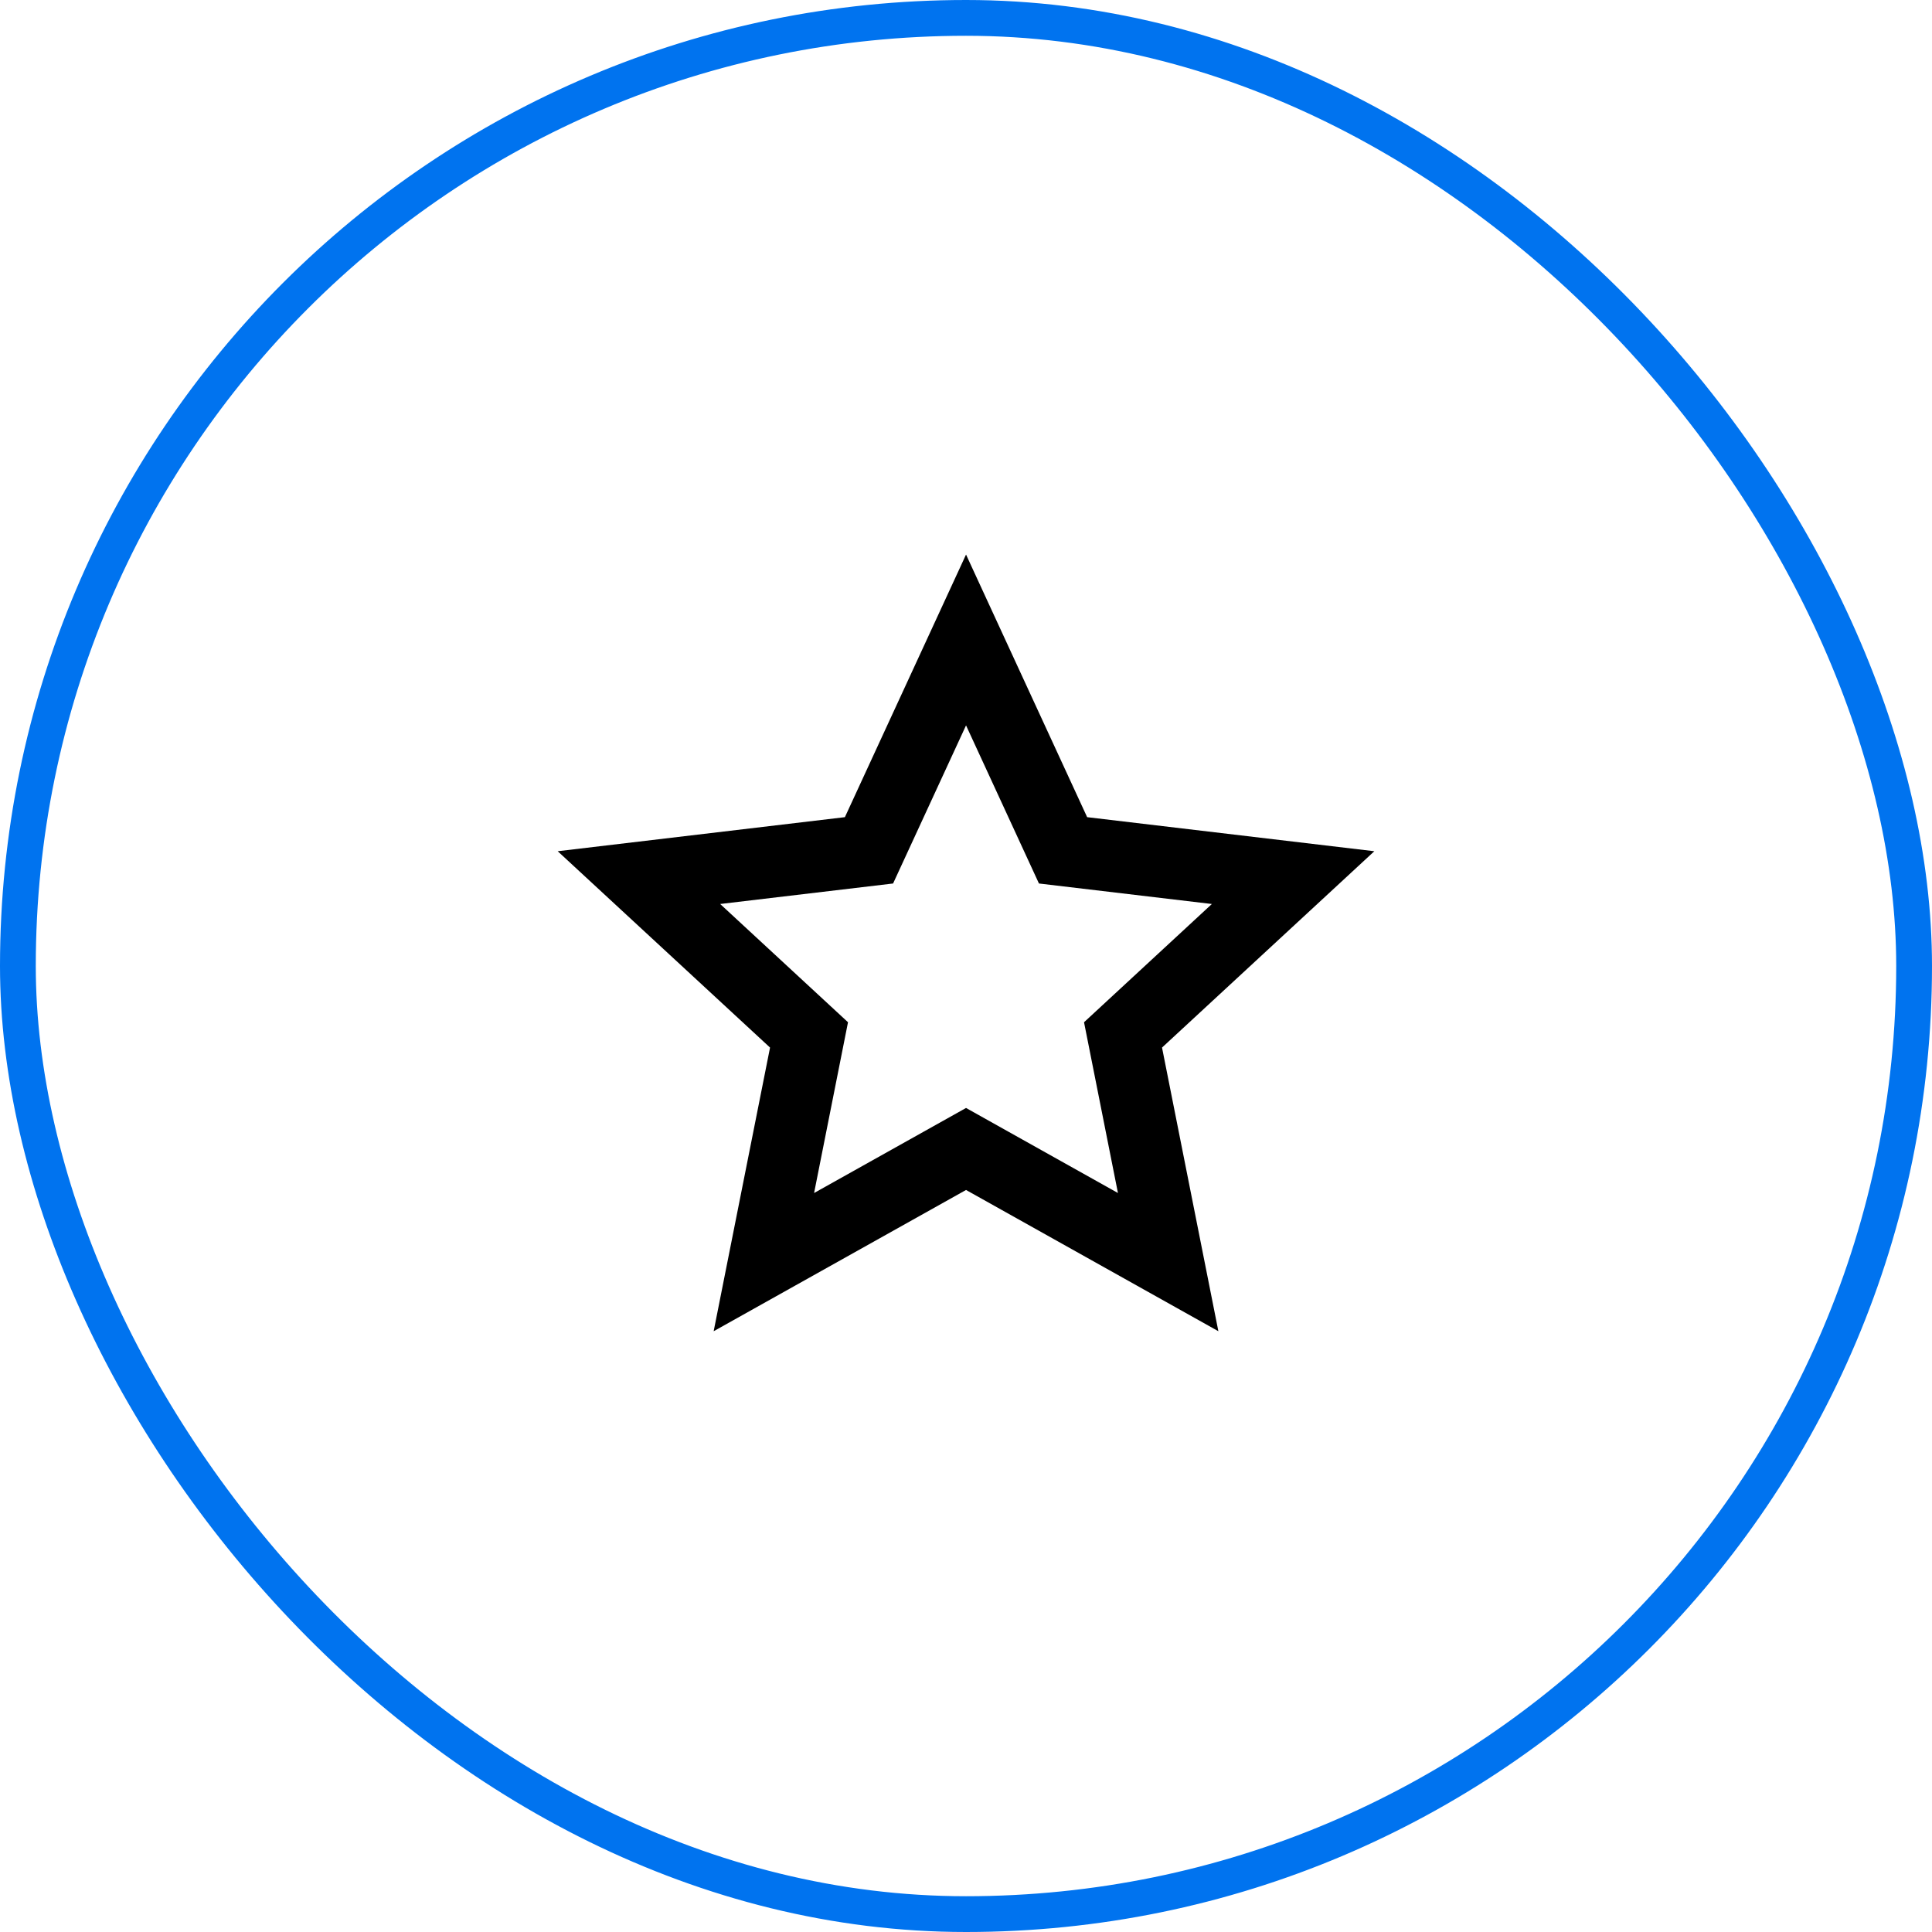
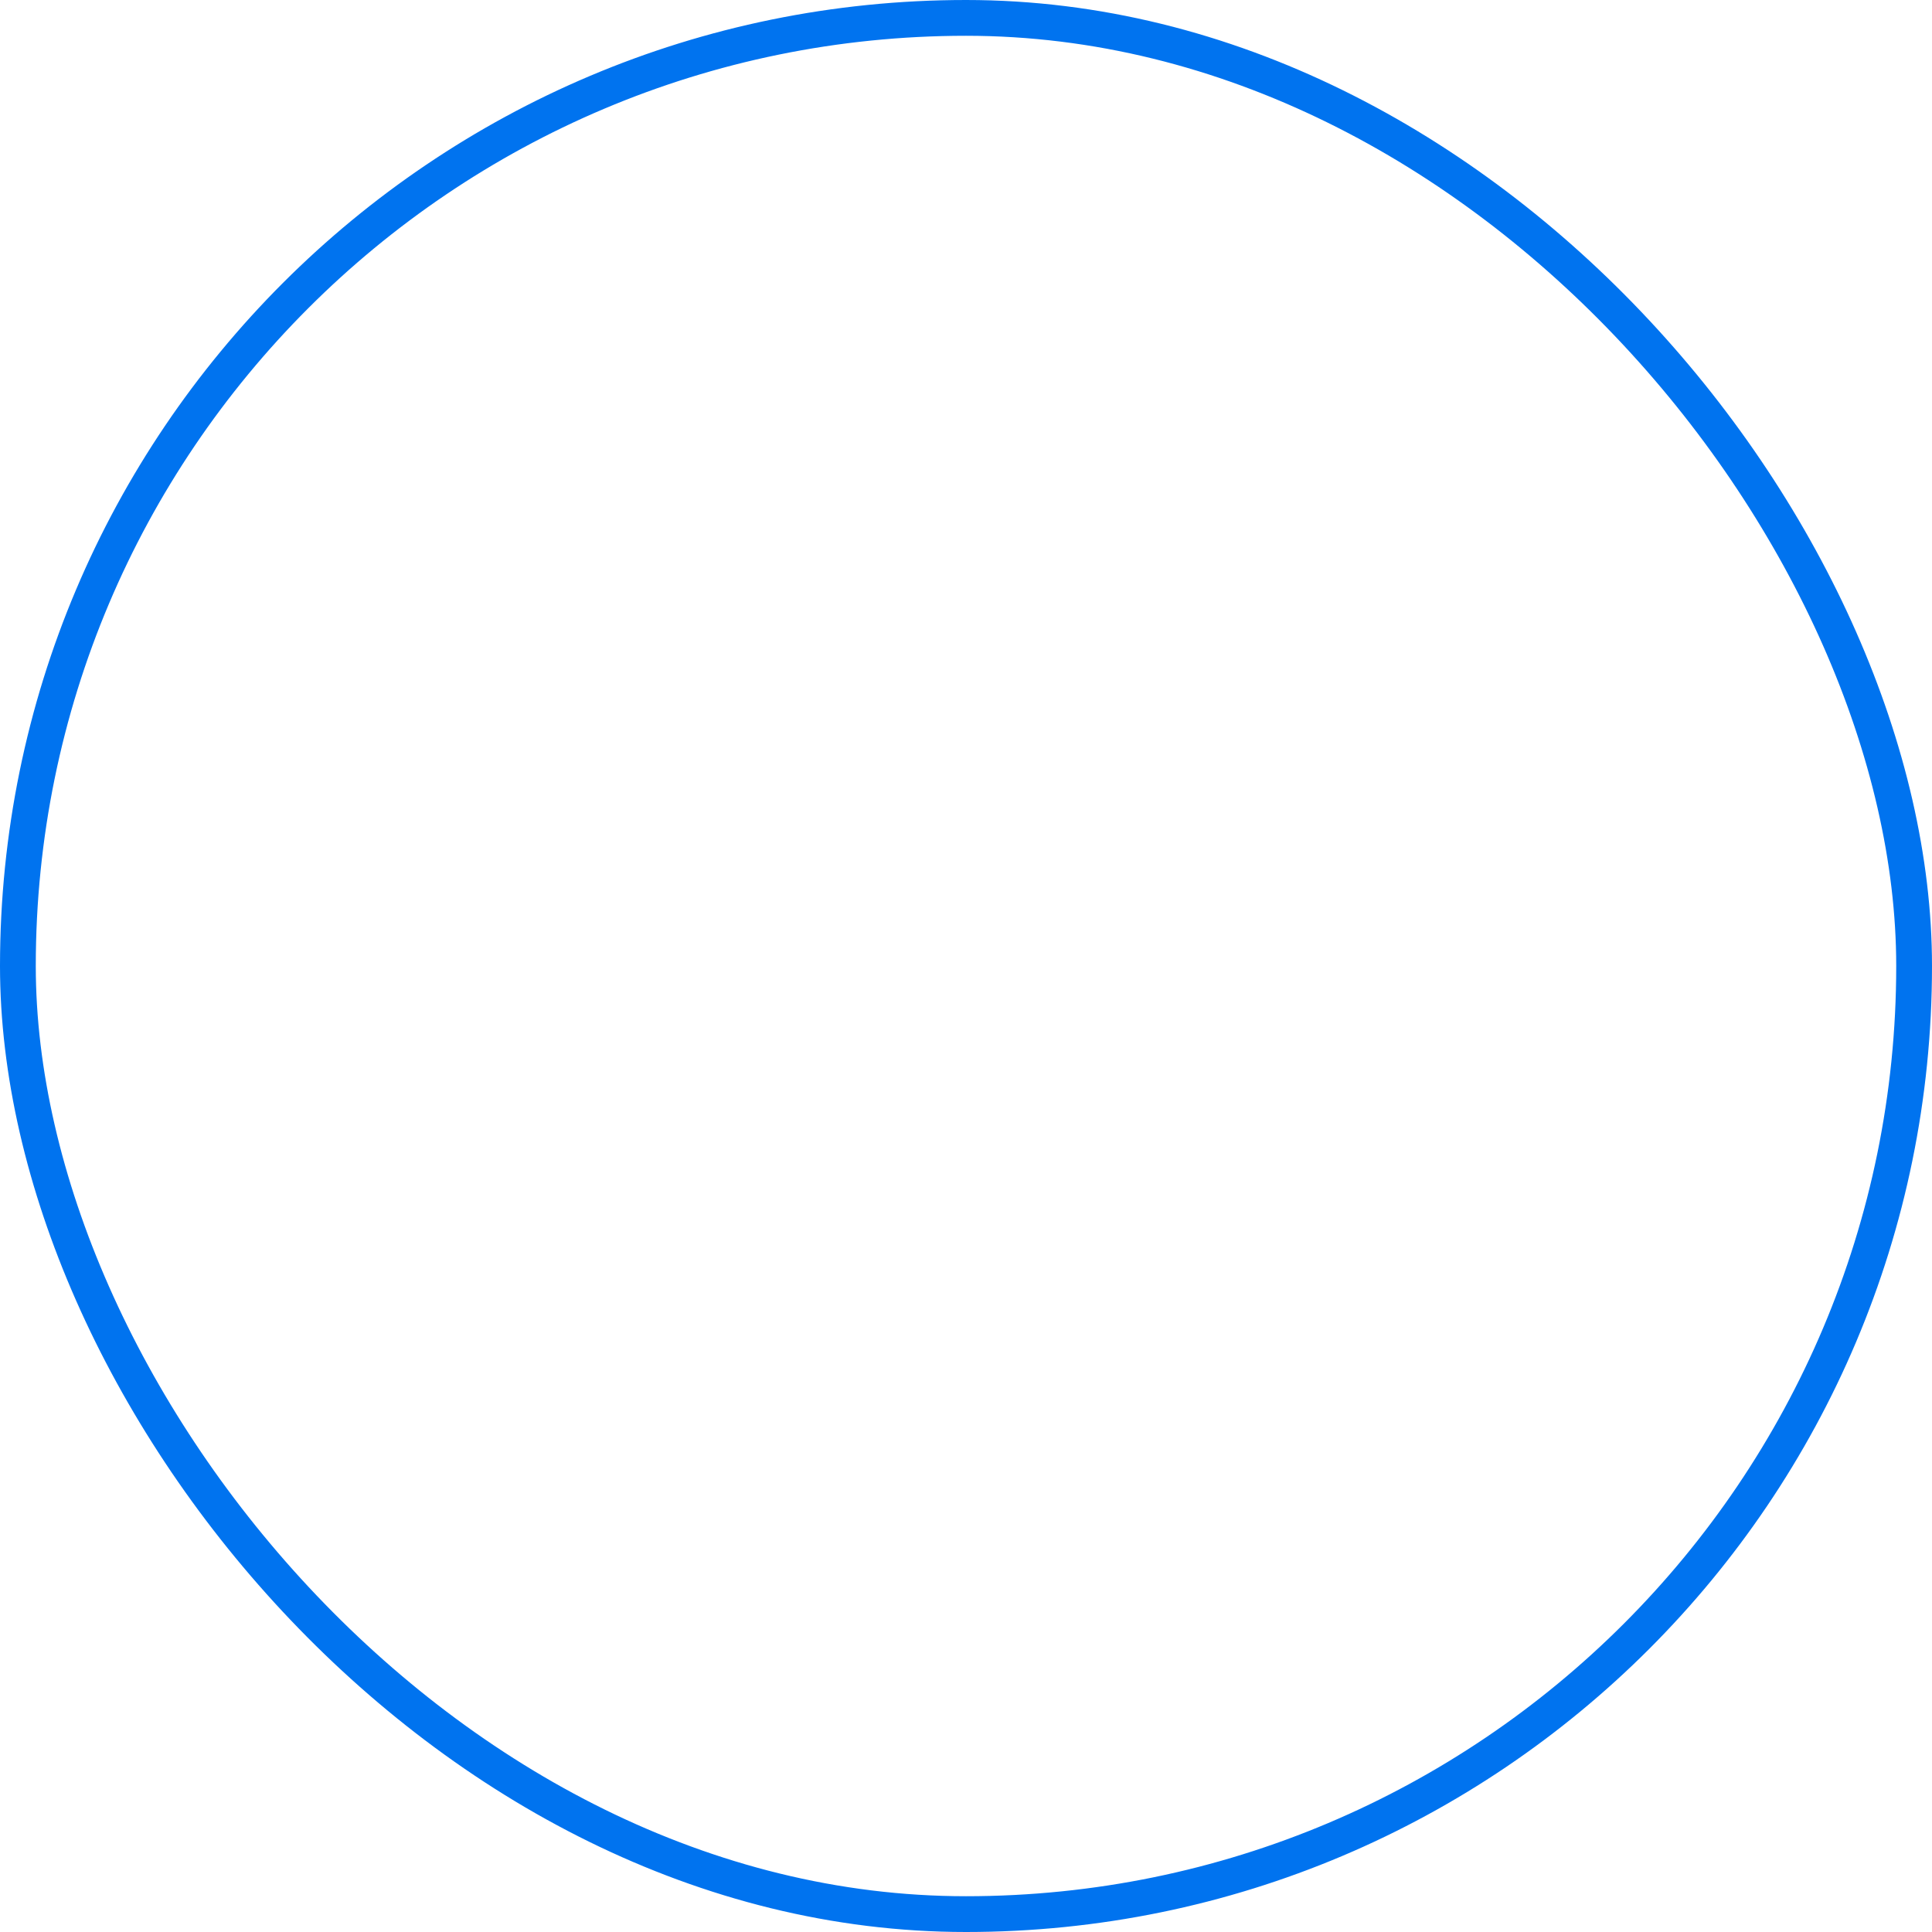
<svg xmlns="http://www.w3.org/2000/svg" width="54" height="54" viewBox="0 0 54 54" fill="none">
  <rect x="0.5" y="0.5" width="53" height="53" rx="26.5" stroke="#0073EF" />
  <g clip-path="url(#clip0_669_766)">
-     <path d="M27.001 33.26L19.947 37.208L21.523 29.28L15.588 23.792L23.615 22.84L27.001 15.5L30.386 22.84L38.413 23.792L32.479 29.28L34.054 37.208L27.001 33.26ZM27.001 30.968L31.247 33.345L30.299 28.572L33.872 25.267L29.039 24.694L27.001 20.275L24.962 24.694L20.129 25.267L23.702 28.572L22.754 33.345L27.001 30.968Z" fill="black" />
-   </g>
+     </g>
  <defs>
    <clipPath id="clip0_669_766">
      <rect width="24" height="24" fill="white" transform="translate(15 15)" />
    </clipPath>
  </defs>
</svg>